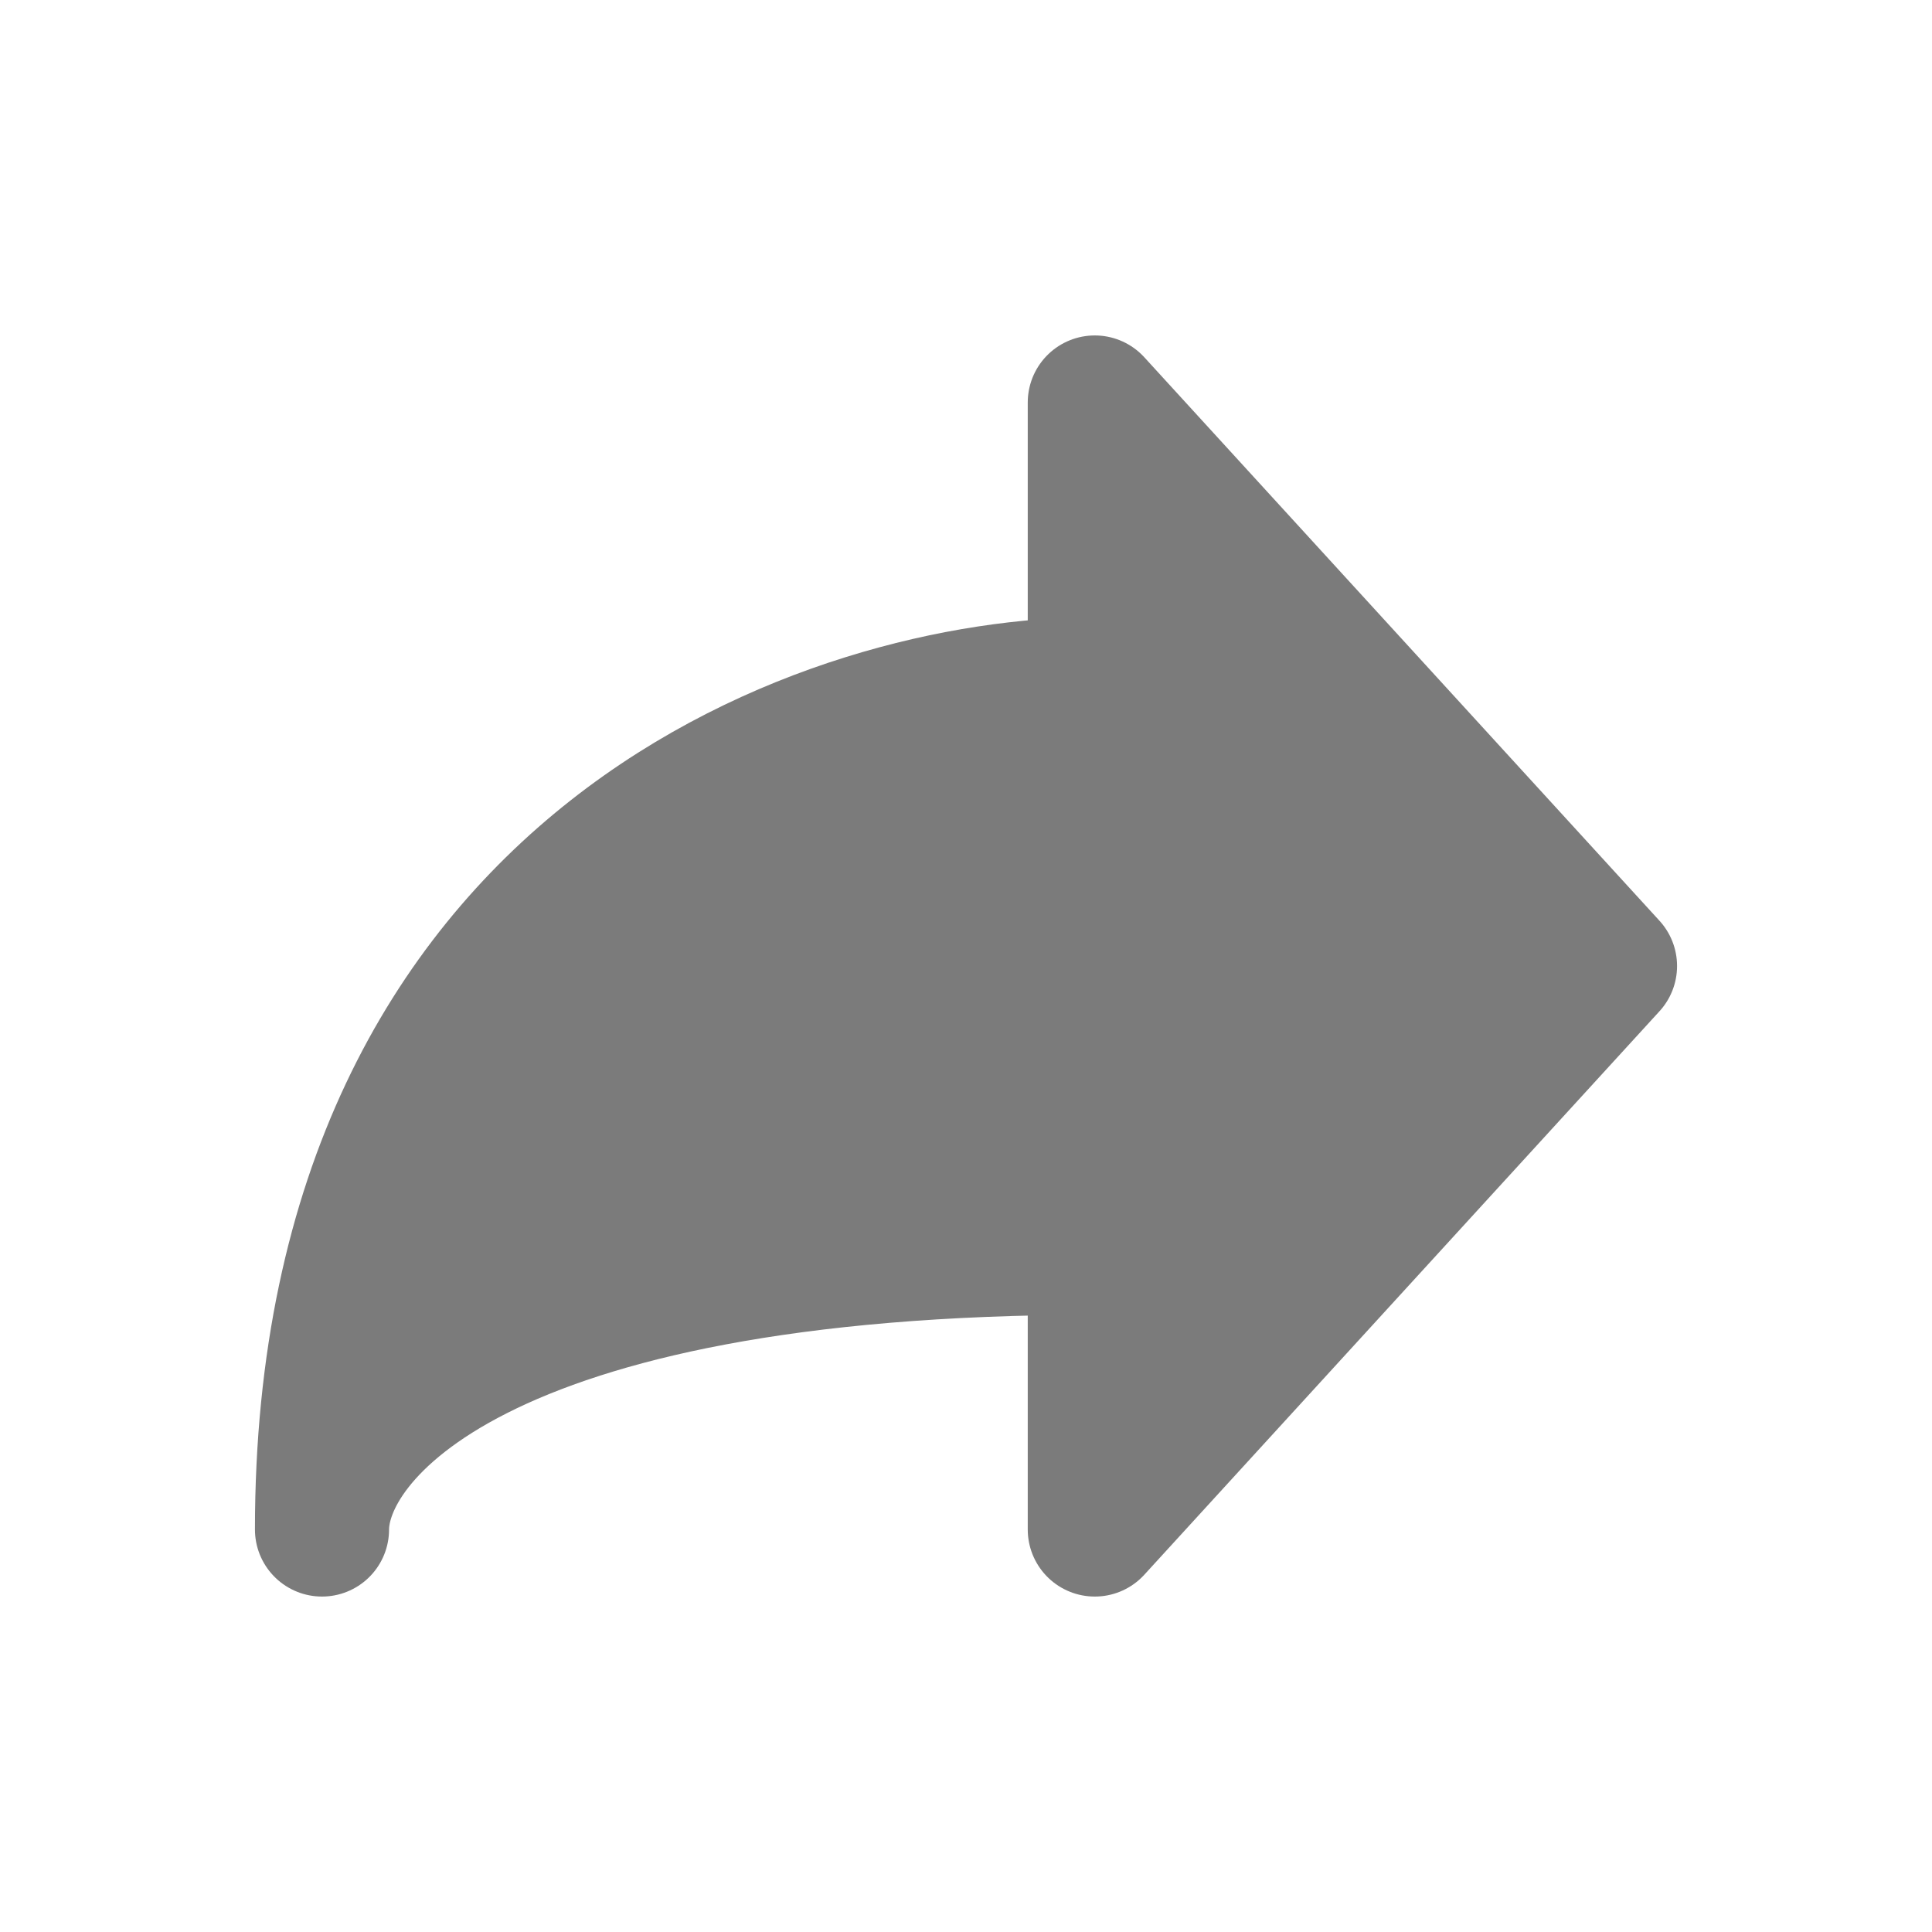
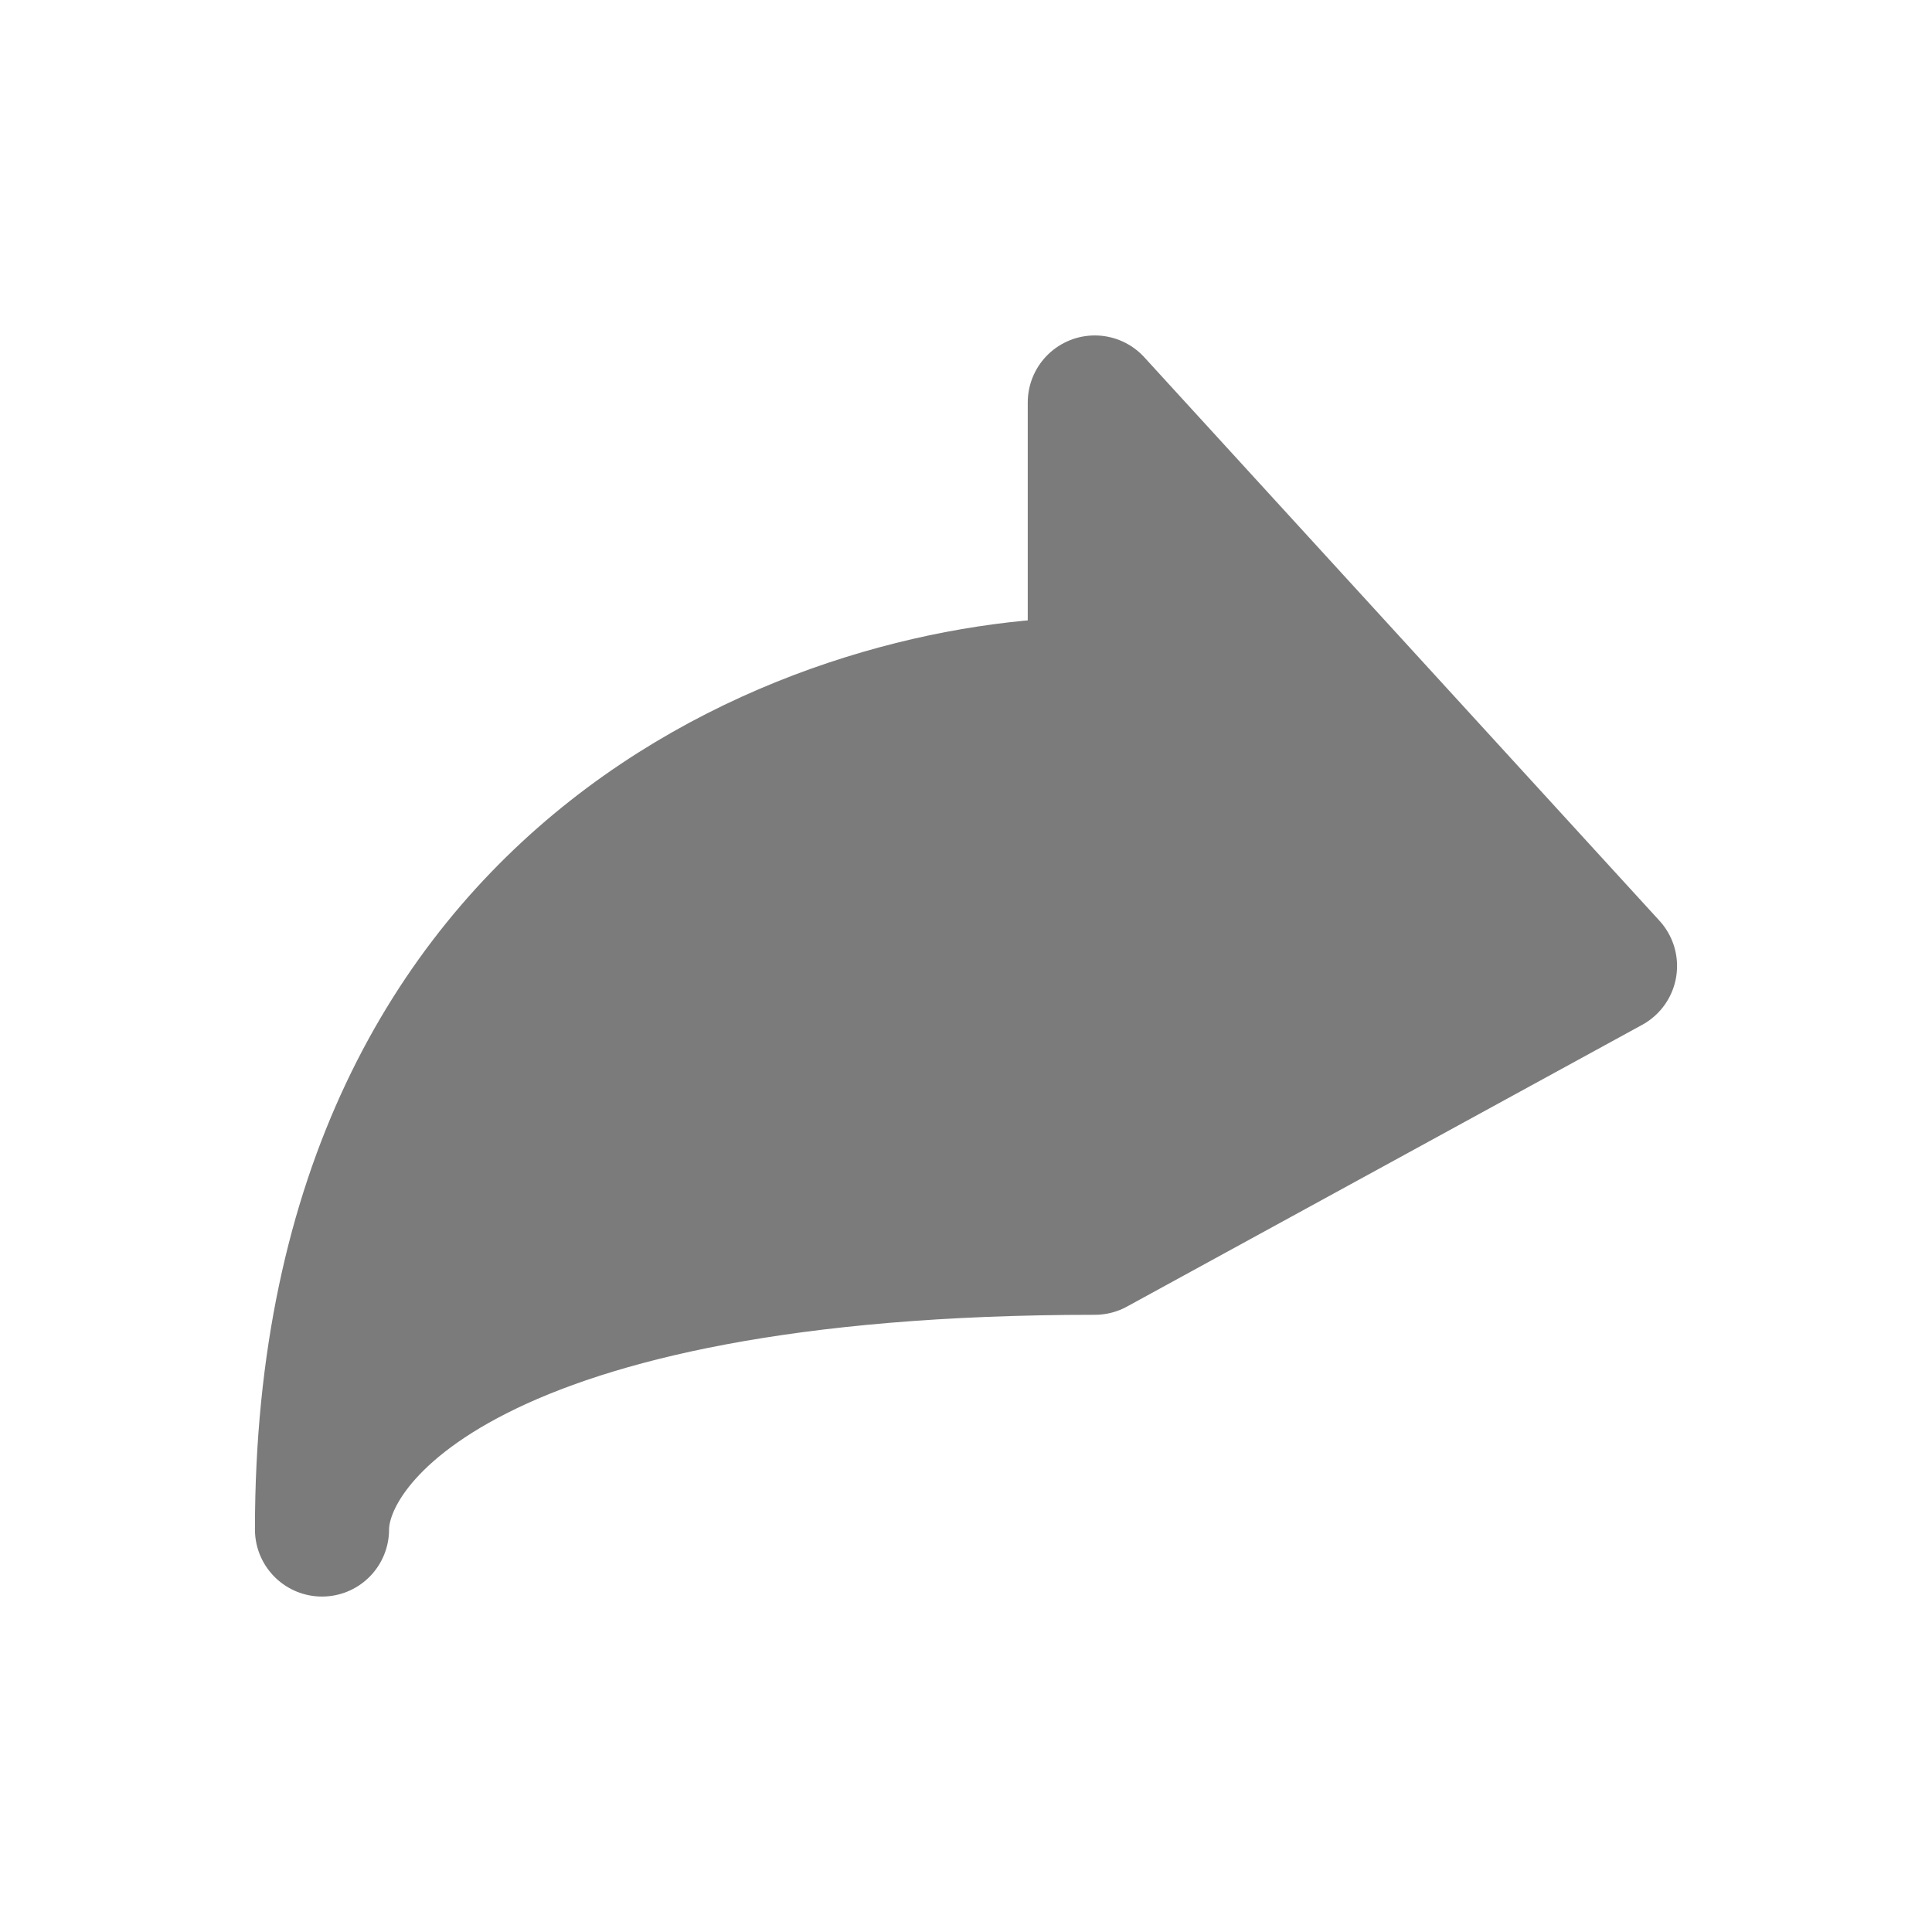
<svg xmlns="http://www.w3.org/2000/svg" width="12" height="12" viewBox="0 0 12 12" fill="none">
-   <path d="M10 6C8.75 4.633 8.05 3.867 6.8 2.5V4.25C5.2 4.25 2 5.3 2 9.5C2 8.916 2.96 7.75 6.8 7.75V9.5L10 6Z" fill="#7B7B7B" stroke="#7B7B7B" stroke-width="0.833" stroke-linecap="round" stroke-linejoin="round" />
+   <path d="M10 6C8.75 4.633 8.05 3.867 6.8 2.5V4.25C5.2 4.25 2 5.3 2 9.5C2 8.916 2.96 7.75 6.8 7.75L10 6Z" fill="#7B7B7B" stroke="#7B7B7B" stroke-width="0.833" stroke-linecap="round" stroke-linejoin="round" />
</svg>